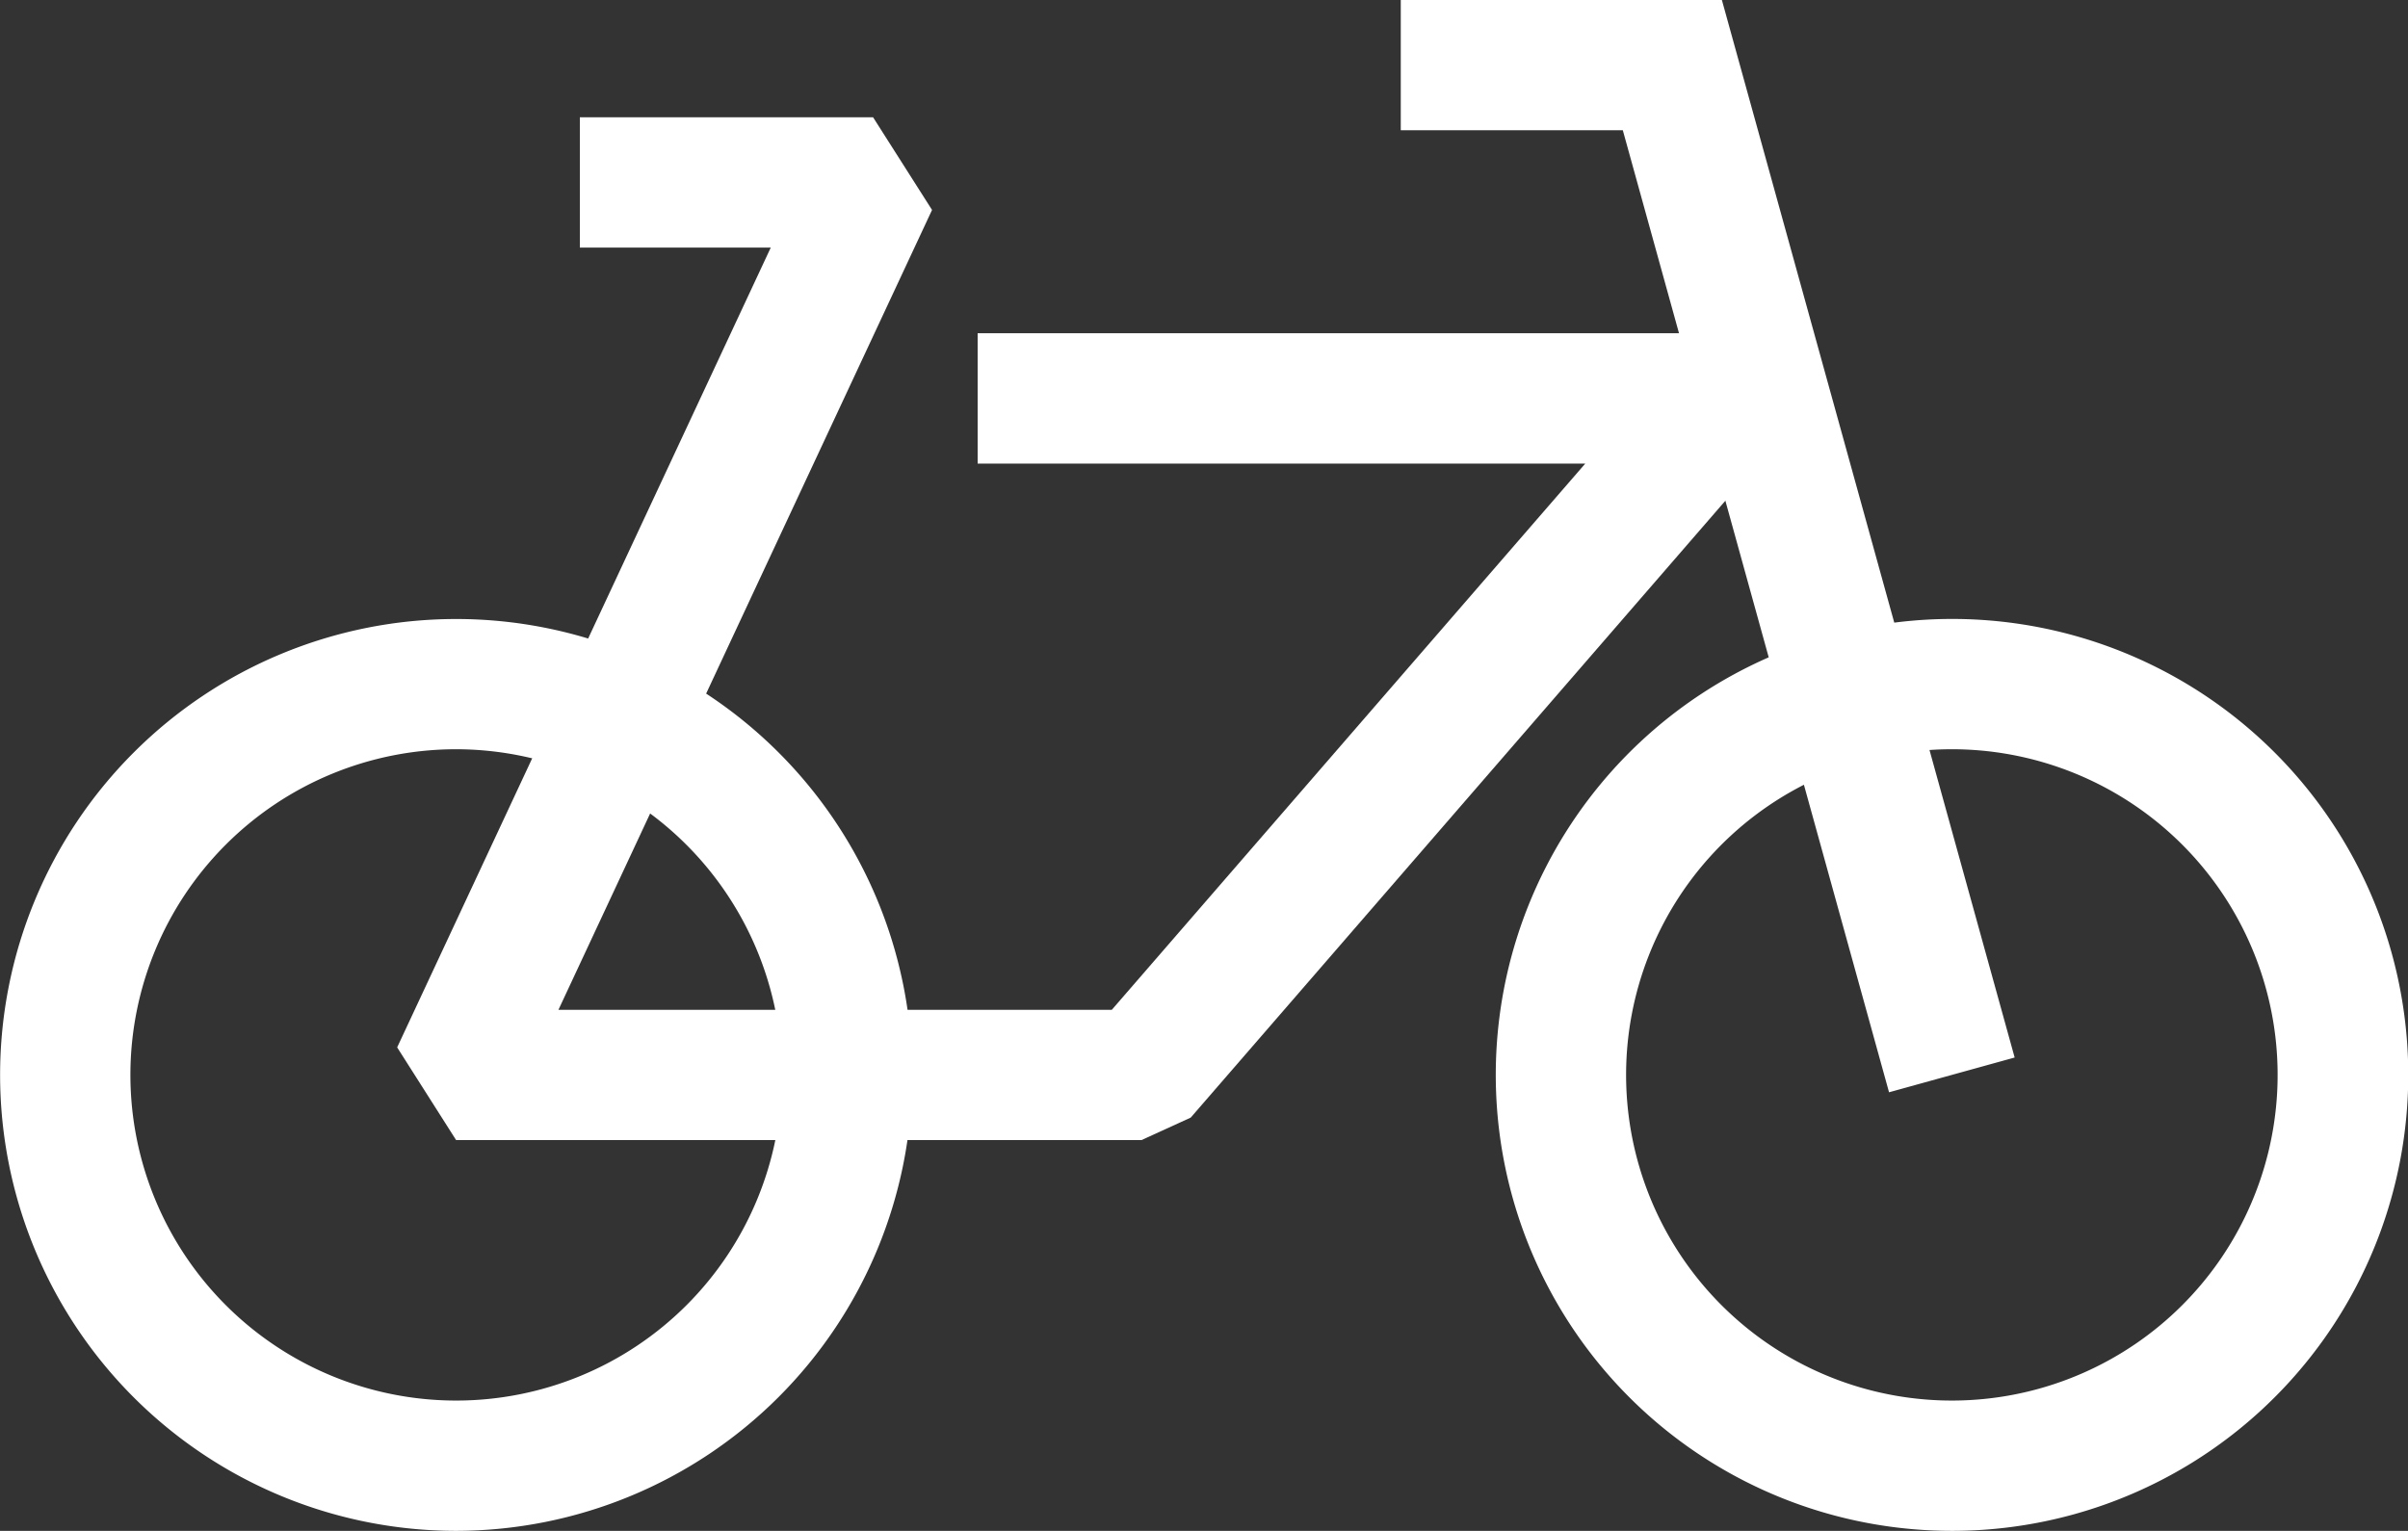
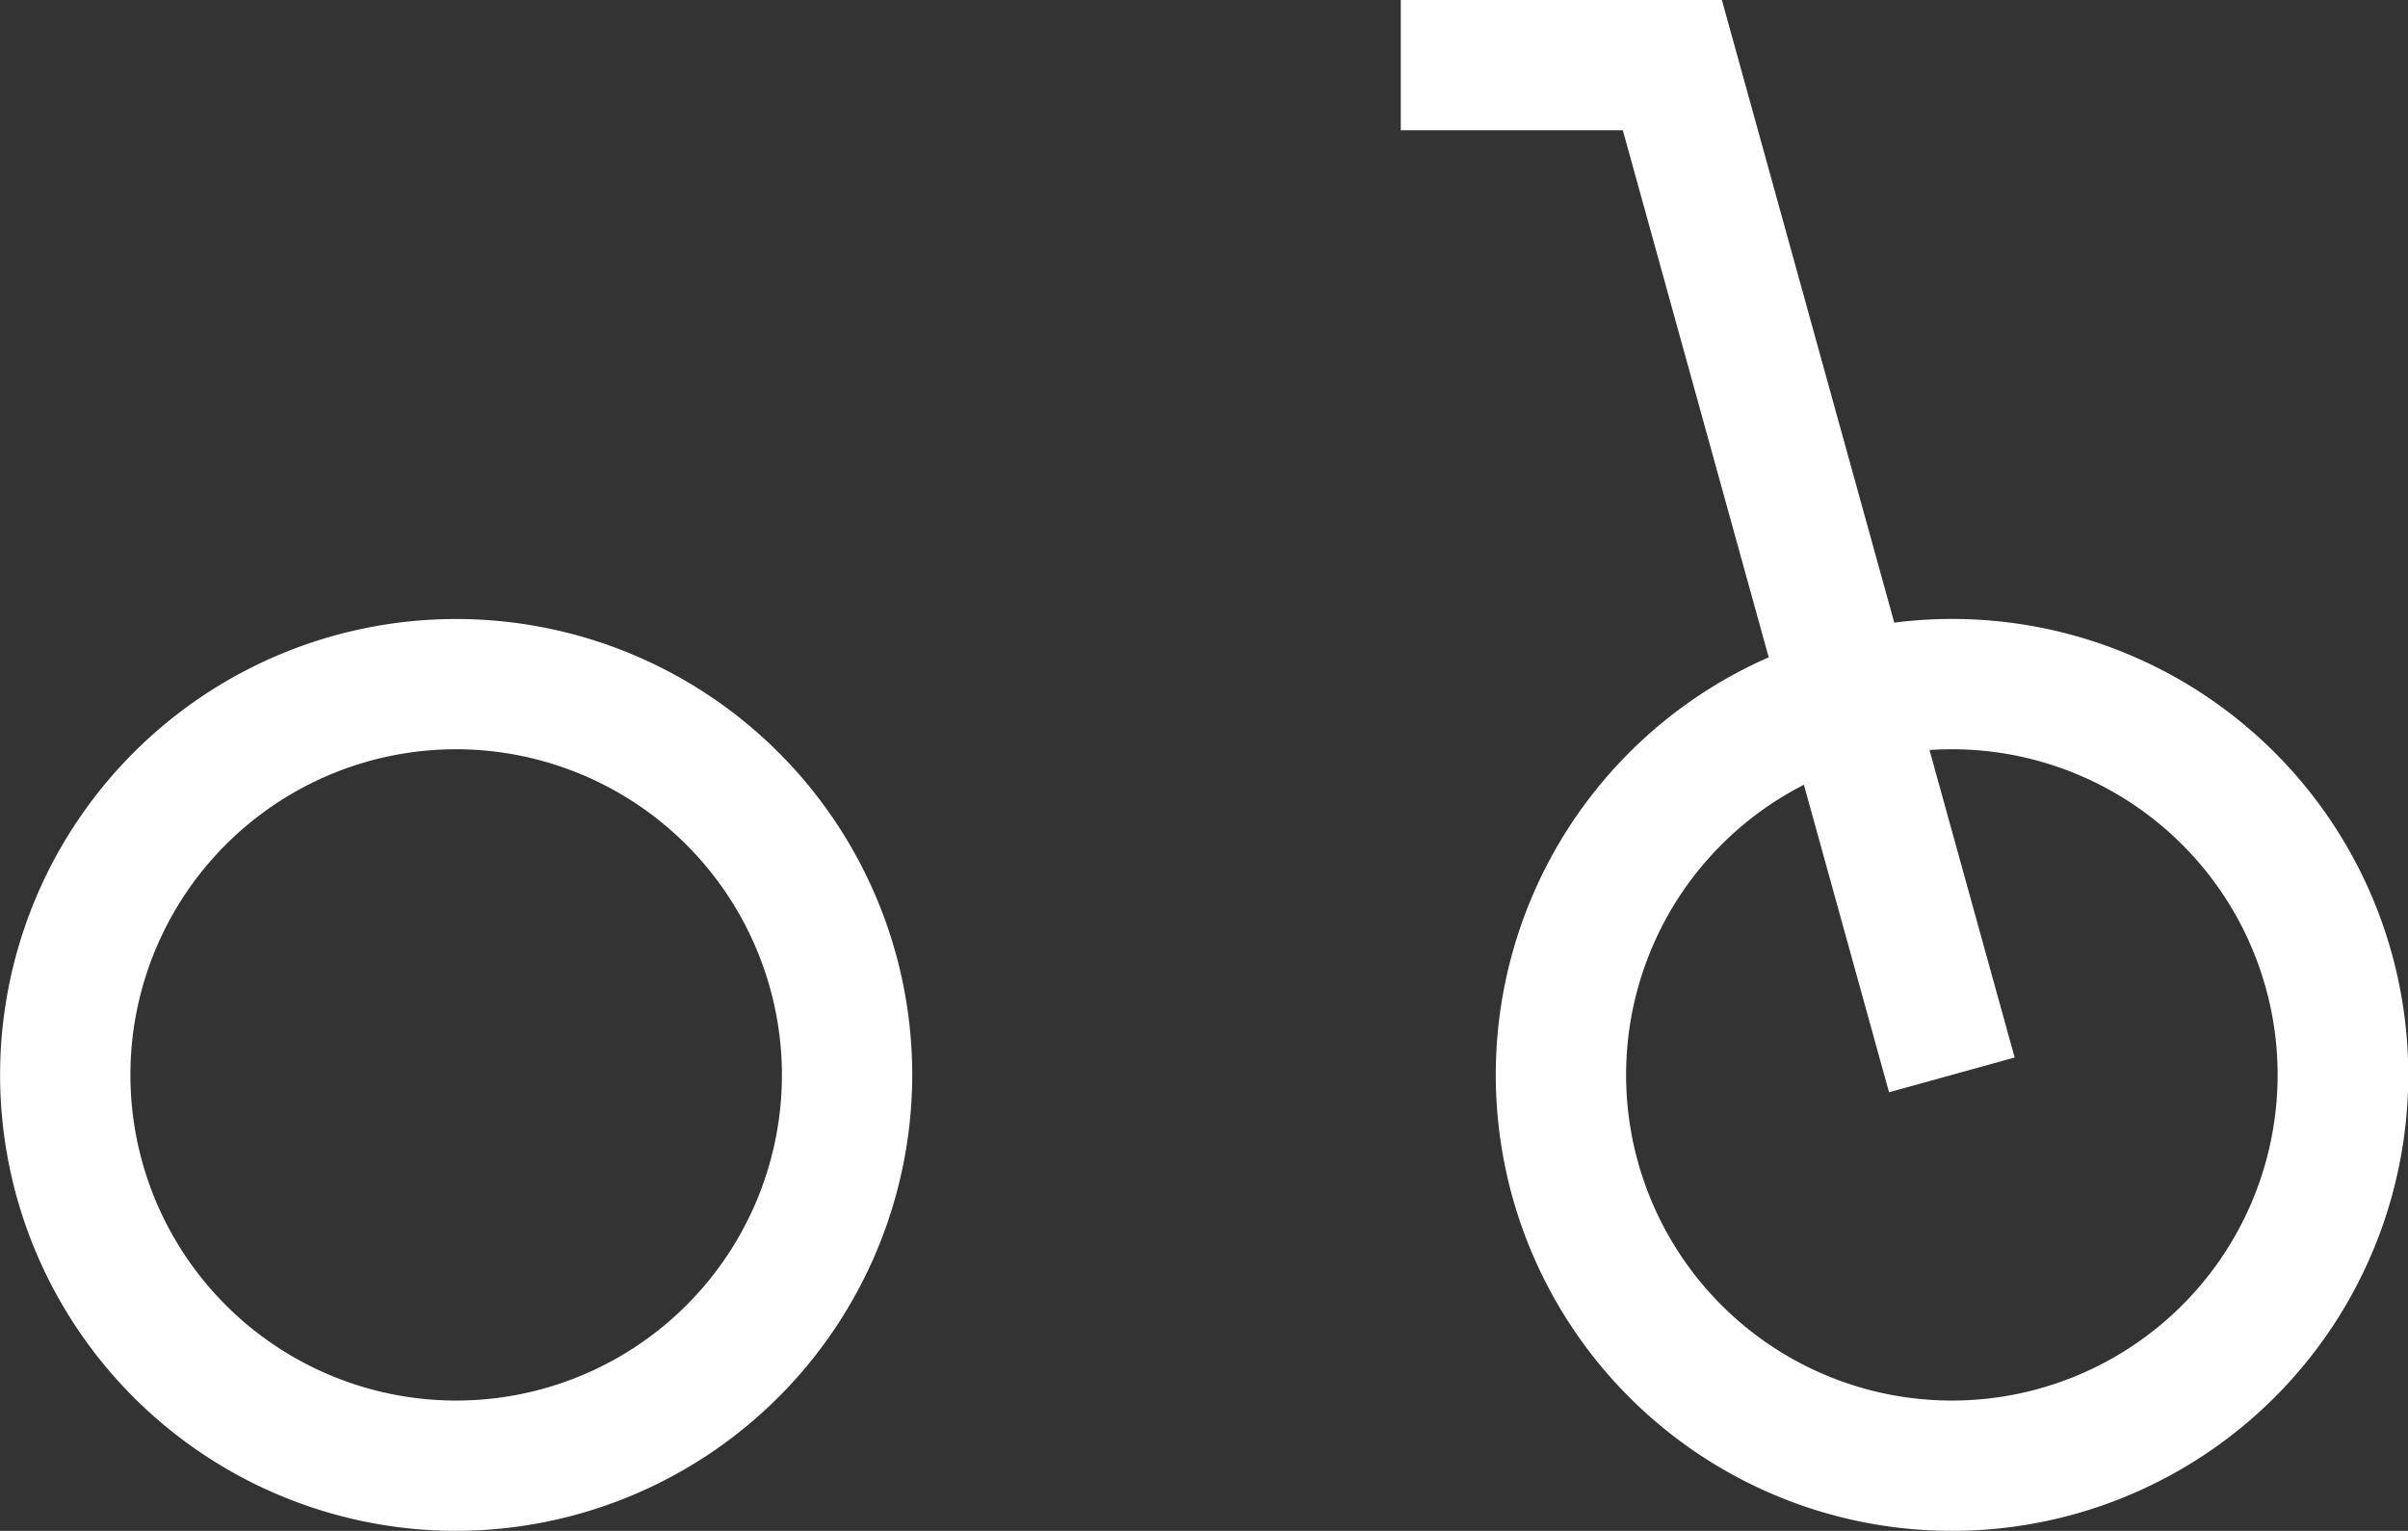
<svg xmlns="http://www.w3.org/2000/svg" width="72.441" height="46.068">
  <rect width="100%" height="100%" fill="#333333" stroke="none" />
  <g fill="#fff" stroke="rgba(0,0,0,0)" data-name="Groupe 6">
    <path d="M58.718 46.068a13.721 13.721 0 01-5.509-26.287L48.82 3.92h-6.68V-.001h9.66l5.186 18.738a13.721 13.721 0 111.732 27.331m-4.45-22.452a9.8 9.8 0 104.45-1.069q-.338 0-.672.023l2.562 9.254-3.779 1.046zM13.723 46.068a13.72 13.72 0 1113.72-13.721 13.737 13.737 0 01-13.72 13.721m0-23.521a9.8 9.8 0 109.8 9.8 9.813 9.813 0 00-9.8-9.8" data-name="Tracé 18" />
-     <path d="M34.341 34.308h-20.62l-1.773-2.789L23.187 7.451h-5.743V3.529h8.821l1.774 2.789L16.8 30.388h16.647L47.69 13.951H29.411v-3.923H51.54a2.162 2.162 0 011.647 3.561L35.821 33.632z" data-name="Tracé 19" />
  </g>
</svg>